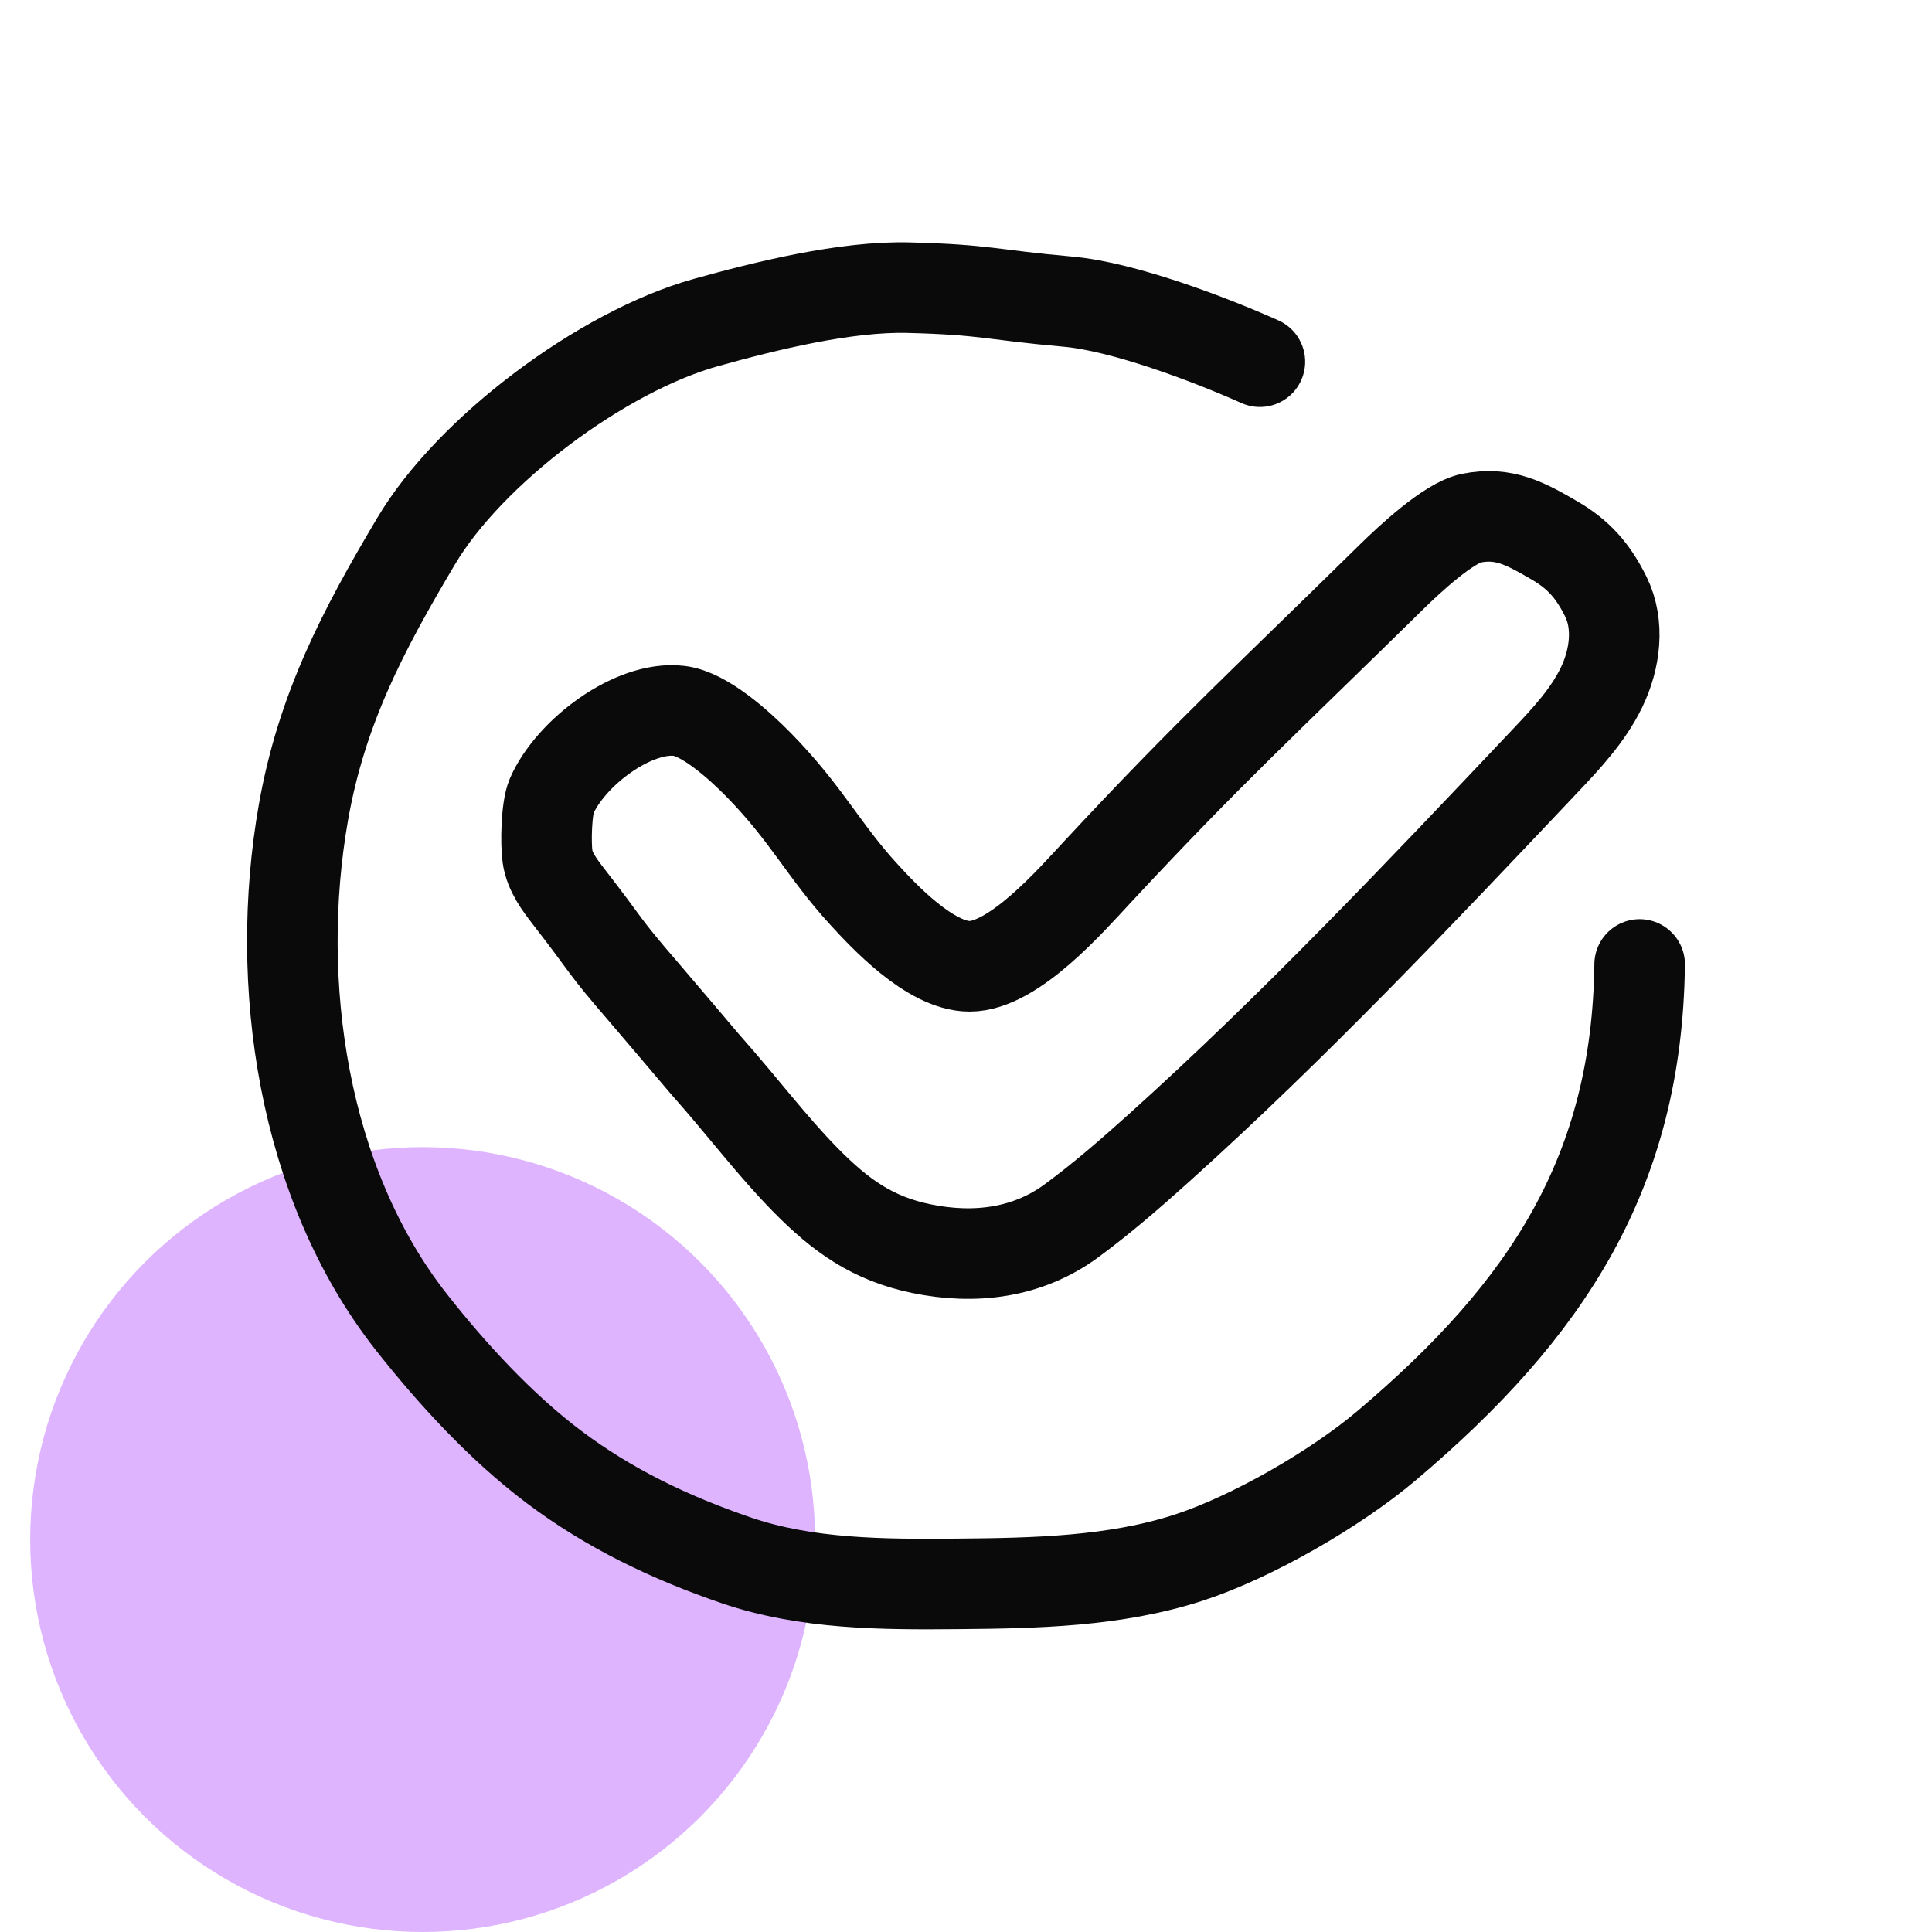
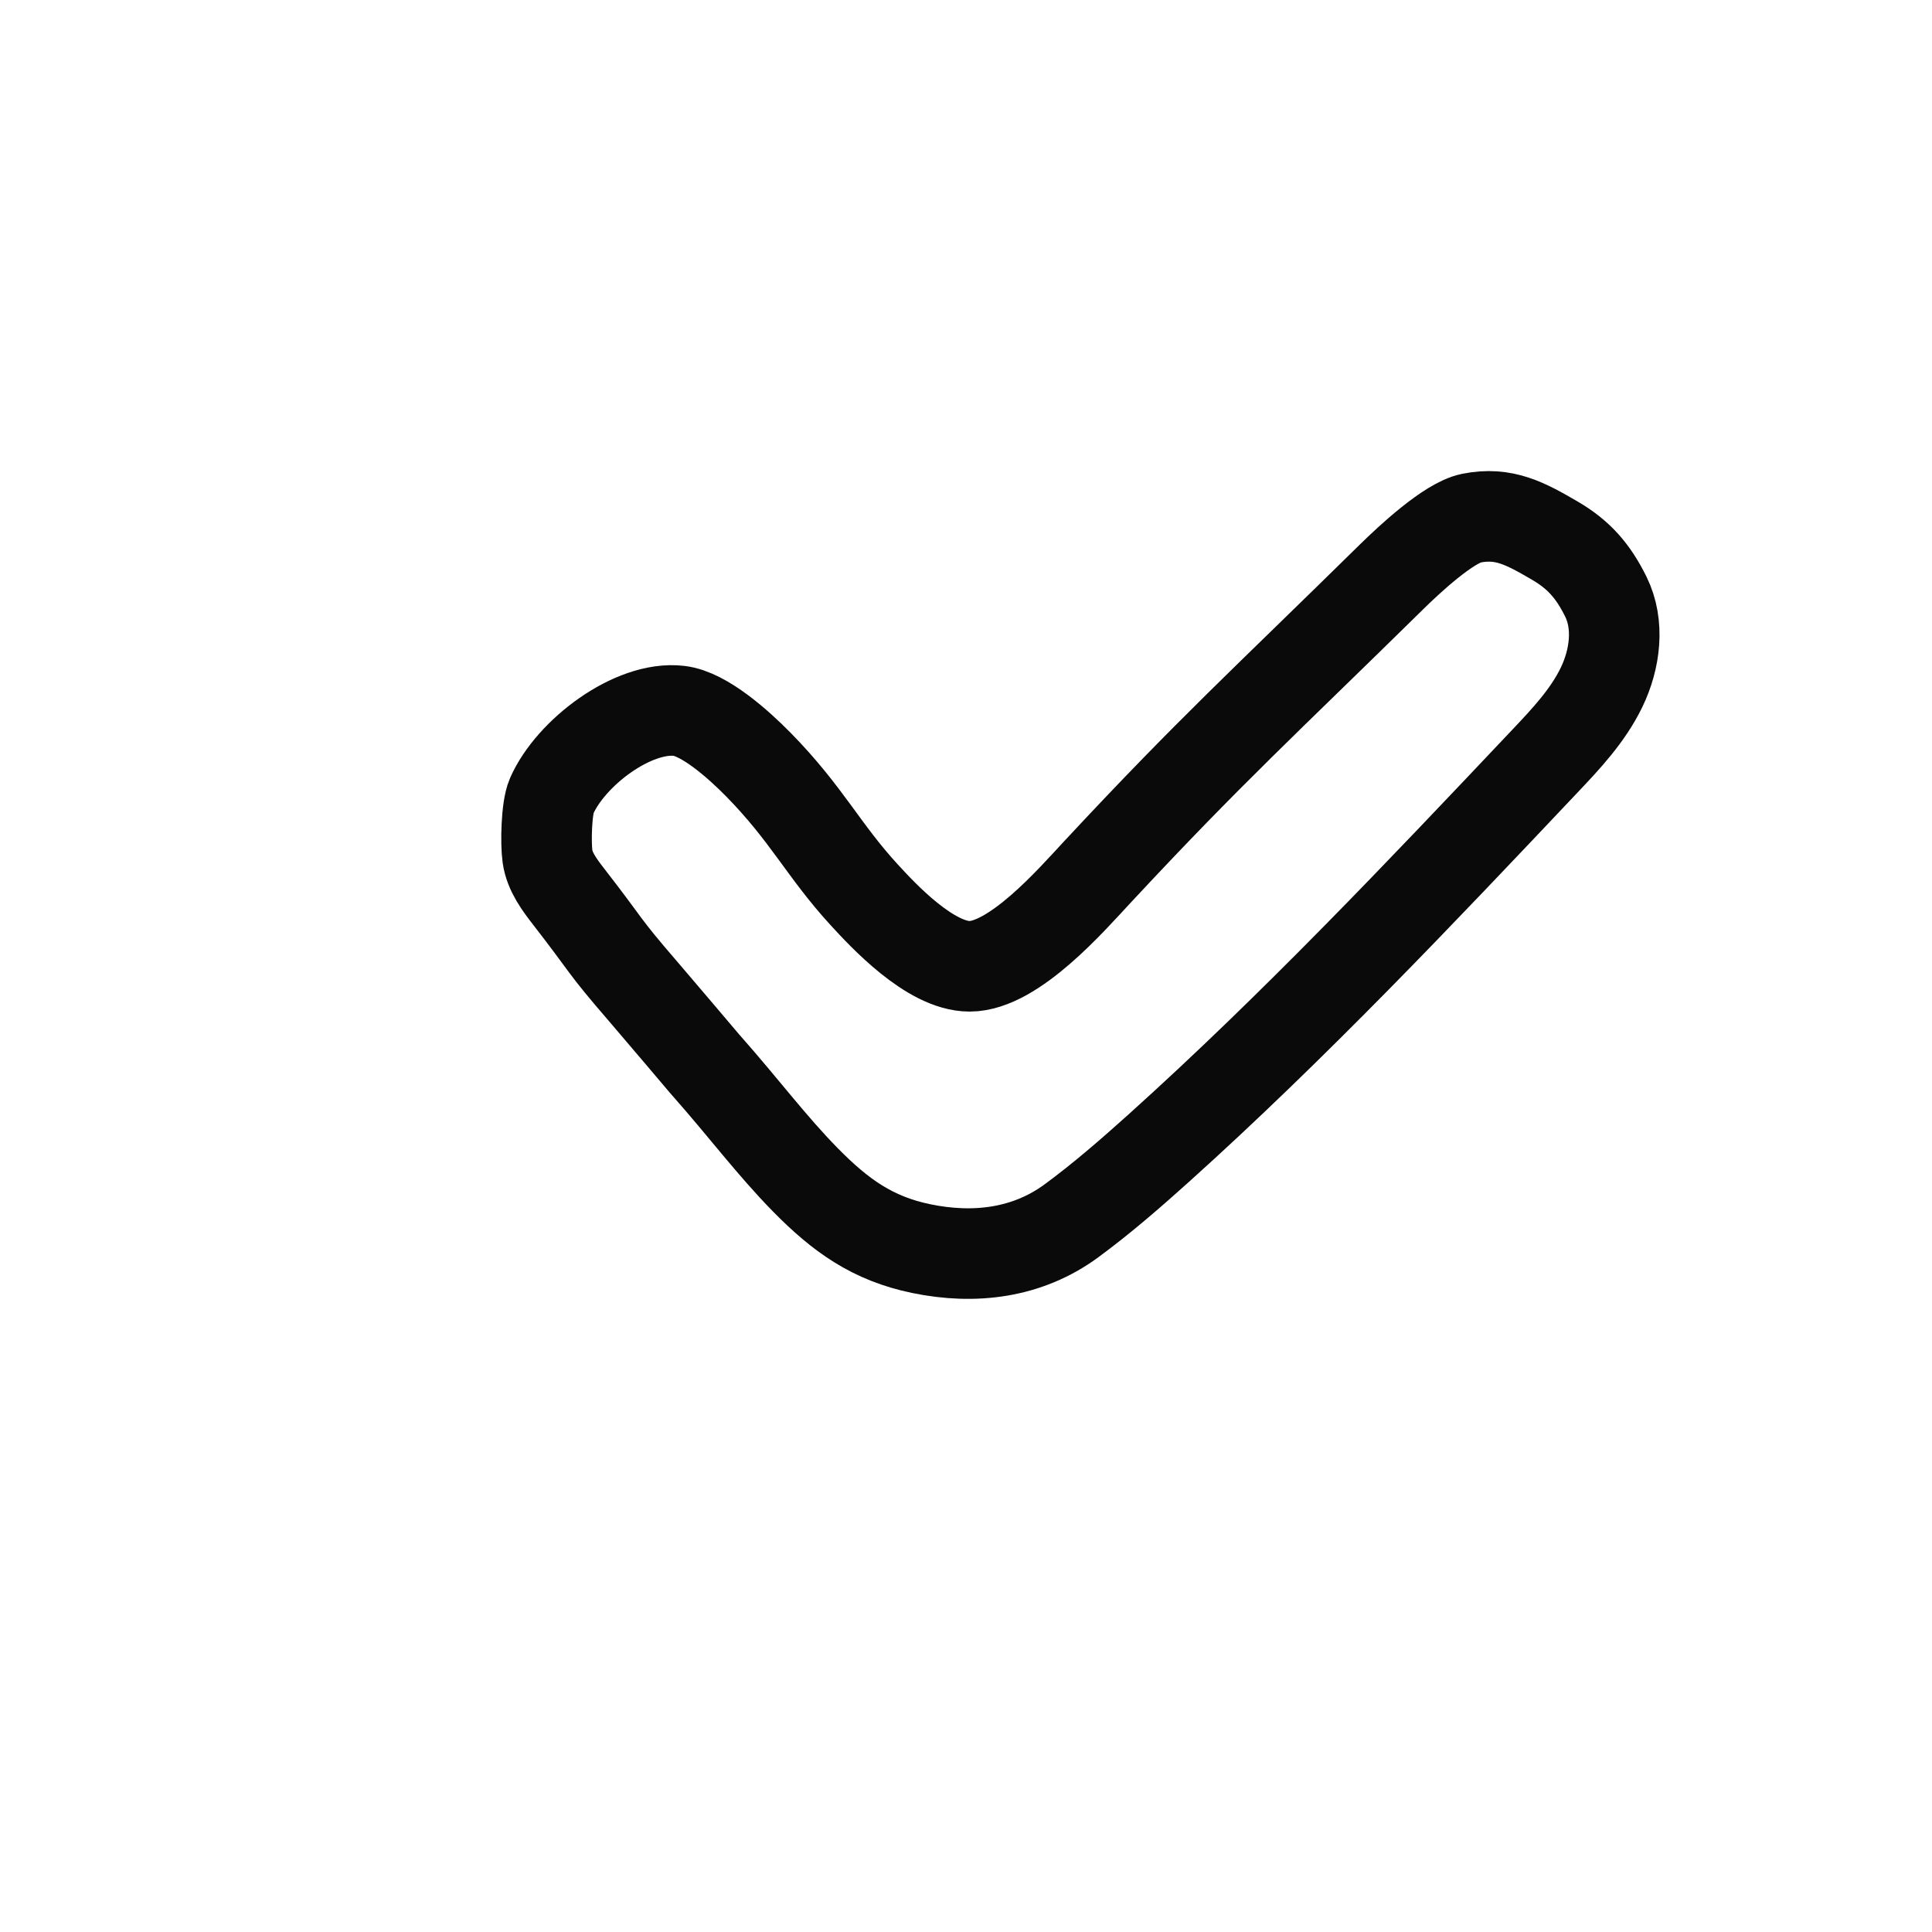
<svg xmlns="http://www.w3.org/2000/svg" width="64" height="64" viewBox="0 0 64 64" fill="none">
-   <circle opacity="0.4" cx="14" cy="51" r="13" fill="#AD45FF" />
-   <path d="M41.735 11.982C40.066 11.235 37.204 10.153 35.371 9.992C32.785 9.763 32.693 9.596 30.096 9.529C28.021 9.476 25.373 10.129 23.381 10.685C19.942 11.645 15.573 14.92 13.792 17.913C12.01 20.906 10.651 23.509 10.052 26.912C9.058 32.561 10.027 39.204 13.612 43.777C14.957 45.491 16.588 47.268 18.345 48.591C20.178 49.971 22.2 50.94 24.392 51.689C26.716 52.483 29.24 52.49 31.705 52.468C34.288 52.446 36.917 52.395 39.365 51.603C41.474 50.919 44.249 49.311 45.923 47.897C51.278 43.371 54.229 38.814 54.315 31.949L54.316 31.95" stroke="#0A0A0A" stroke-width="3" stroke-linecap="round" stroke-linejoin="round" />
  <path d="M23.375 35.275C24.687 36.76 25.562 37.947 26.681 39.086C27.844 40.269 28.906 41.029 30.517 41.362C32.28 41.726 34.032 41.514 35.492 40.442C36.504 39.697 37.455 38.87 38.39 38.029C42.87 33.997 47.024 29.606 51.171 25.22C51.881 24.47 52.601 23.704 53.053 22.77C53.505 21.836 53.654 20.689 53.193 19.76C52.778 18.923 52.304 18.374 51.504 17.908C50.542 17.349 49.822 16.947 48.735 17.166C47.984 17.317 46.662 18.555 46.111 19.096C41.885 23.252 40.118 24.84 36.346 28.893C35.494 29.808 33.584 32.01 32.119 32.01C30.808 32.01 29.24 30.309 28.622 29.635C27.276 28.169 26.727 26.963 25.124 25.33C24.464 24.658 23.333 23.648 22.5 23.549C20.973 23.367 18.899 24.939 18.273 26.37C18.097 26.773 18.074 27.936 18.137 28.373C18.21 28.884 18.537 29.314 18.851 29.72C20.174 31.422 19.912 31.232 21.321 32.861C21.707 33.307 23.375 35.277 23.375 35.277L23.375 35.275Z" stroke="#0A0A0A" stroke-width="3" stroke-linecap="round" stroke-linejoin="round" />
</svg>